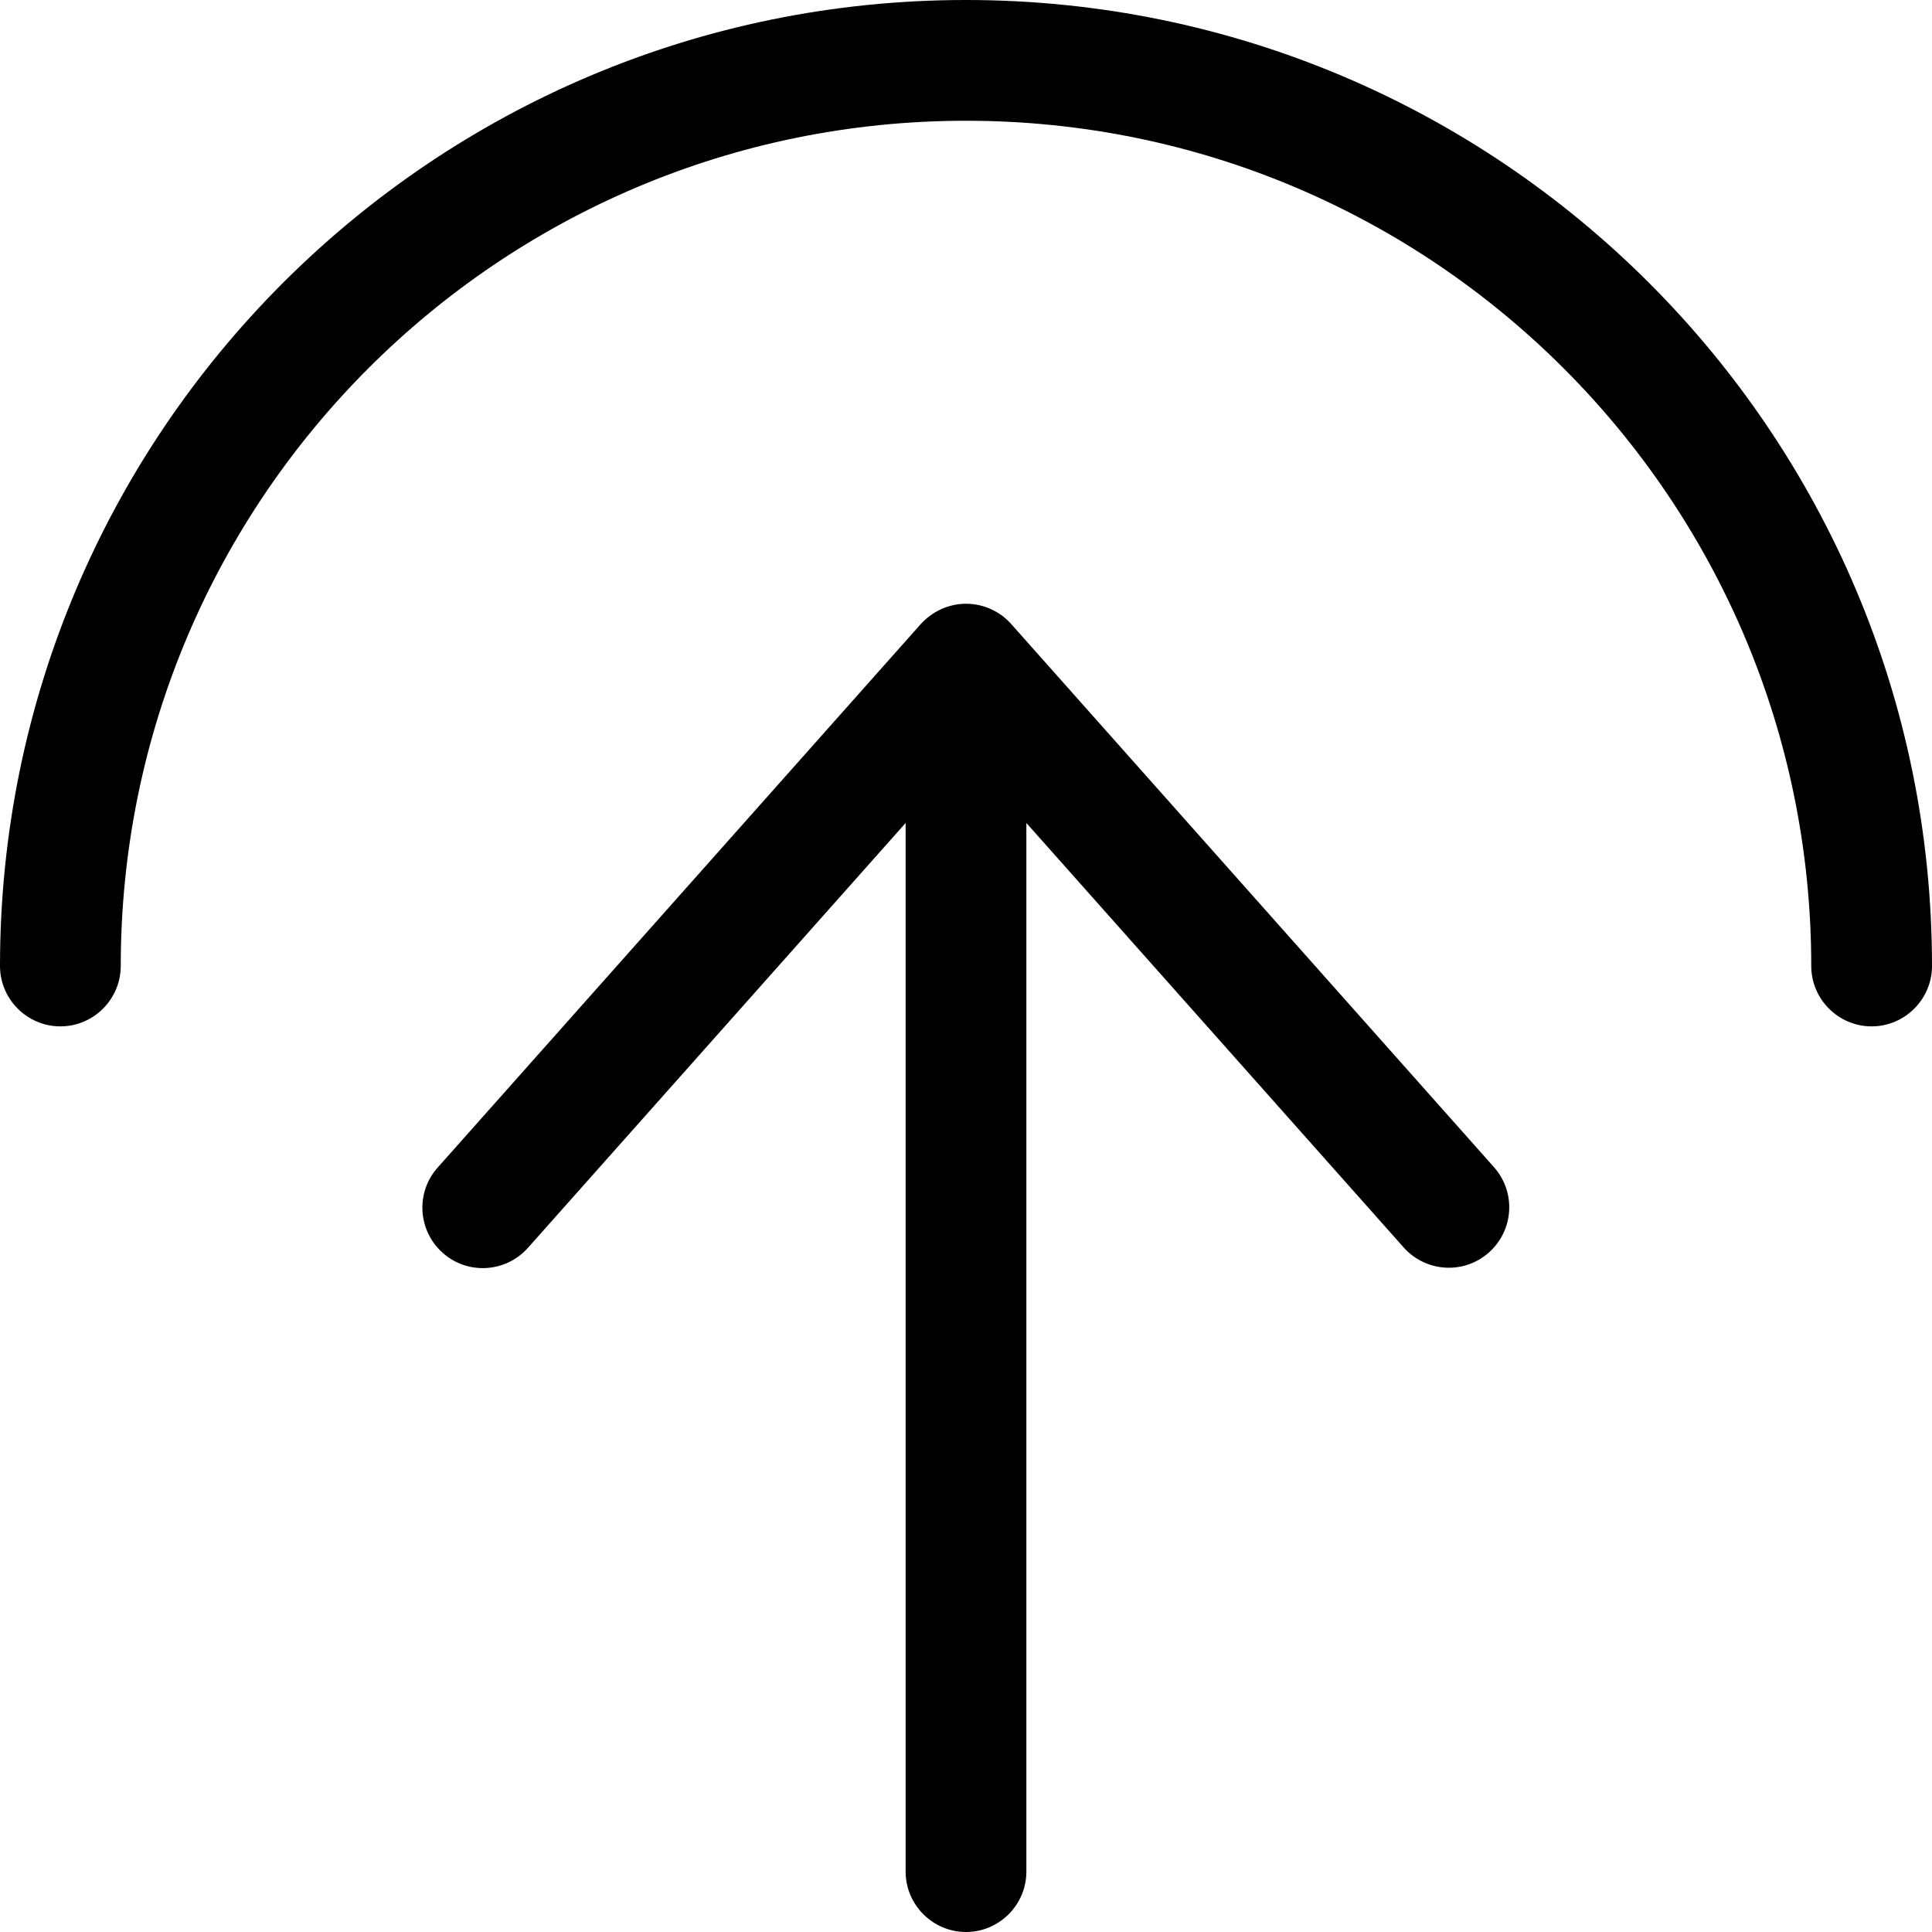
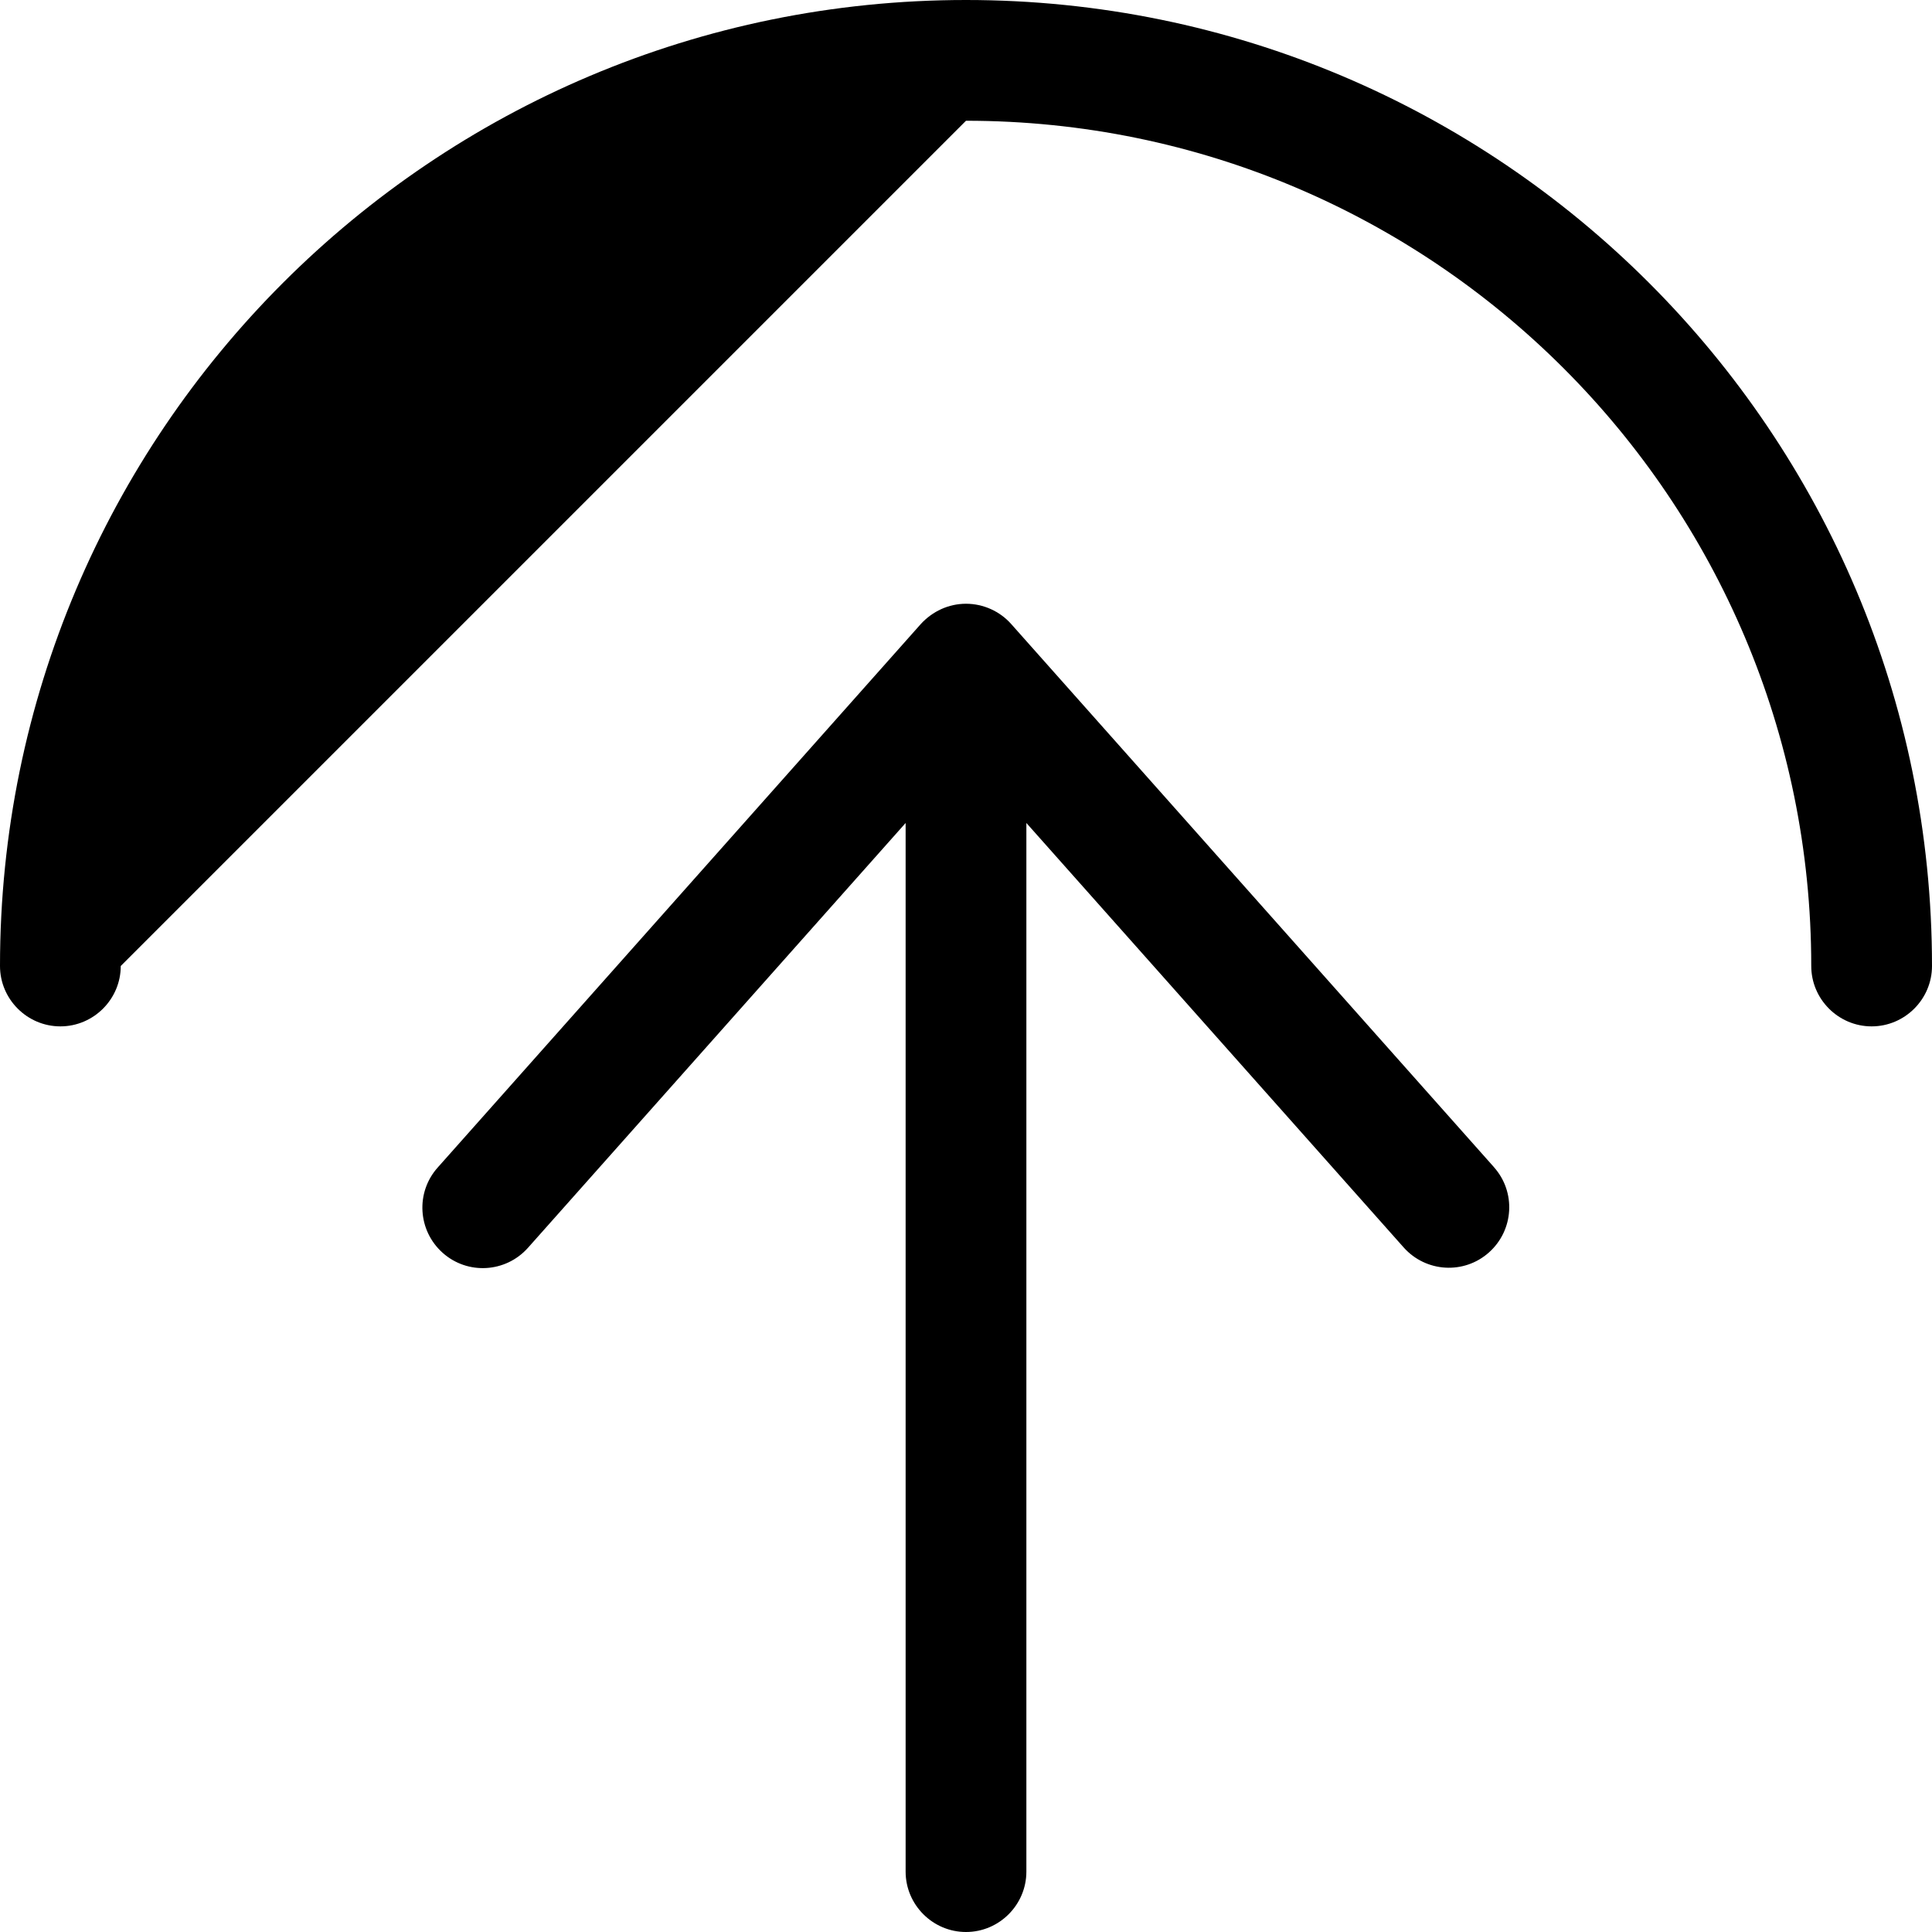
<svg xmlns="http://www.w3.org/2000/svg" viewBox="0 0 512 512">
-   <path d="M256 32c123.7 0 224 100.3 224 224c0 8.8 7.2 16 16 16s16-7.2 16-16C512 114.6 397.4 0 256 0S0 114.6 0 256c0 8.8 7.2 16 16 16s16-7.2 16-16C32 132.3 132.3 32 256 32zM396 309.4l-128-144c-3-3.4-7.4-5.4-12-5.4s-8.9 2-12 5.4l-128 144c-5.9 6.6-5.3 16.7 1.3 22.6s16.7 5.3 22.6-1.3L240 218.1 240 496c0 8.8 7.2 16 16 16s16-7.2 16-16l0-277.9L372 330.6c5.9 6.6 16 7.2 22.6 1.3s7.2-16 1.3-22.6z" />
+   <path d="M256 32c123.7 0 224 100.3 224 224c0 8.8 7.2 16 16 16s16-7.2 16-16C512 114.6 397.4 0 256 0S0 114.6 0 256c0 8.8 7.2 16 16 16s16-7.2 16-16zM396 309.4l-128-144c-3-3.4-7.4-5.4-12-5.4s-8.9 2-12 5.4l-128 144c-5.9 6.6-5.3 16.7 1.3 22.6s16.7 5.3 22.6-1.3L240 218.1 240 496c0 8.8 7.2 16 16 16s16-7.2 16-16l0-277.9L372 330.6c5.9 6.6 16 7.2 22.6 1.3s7.2-16 1.3-22.6z" />
</svg>